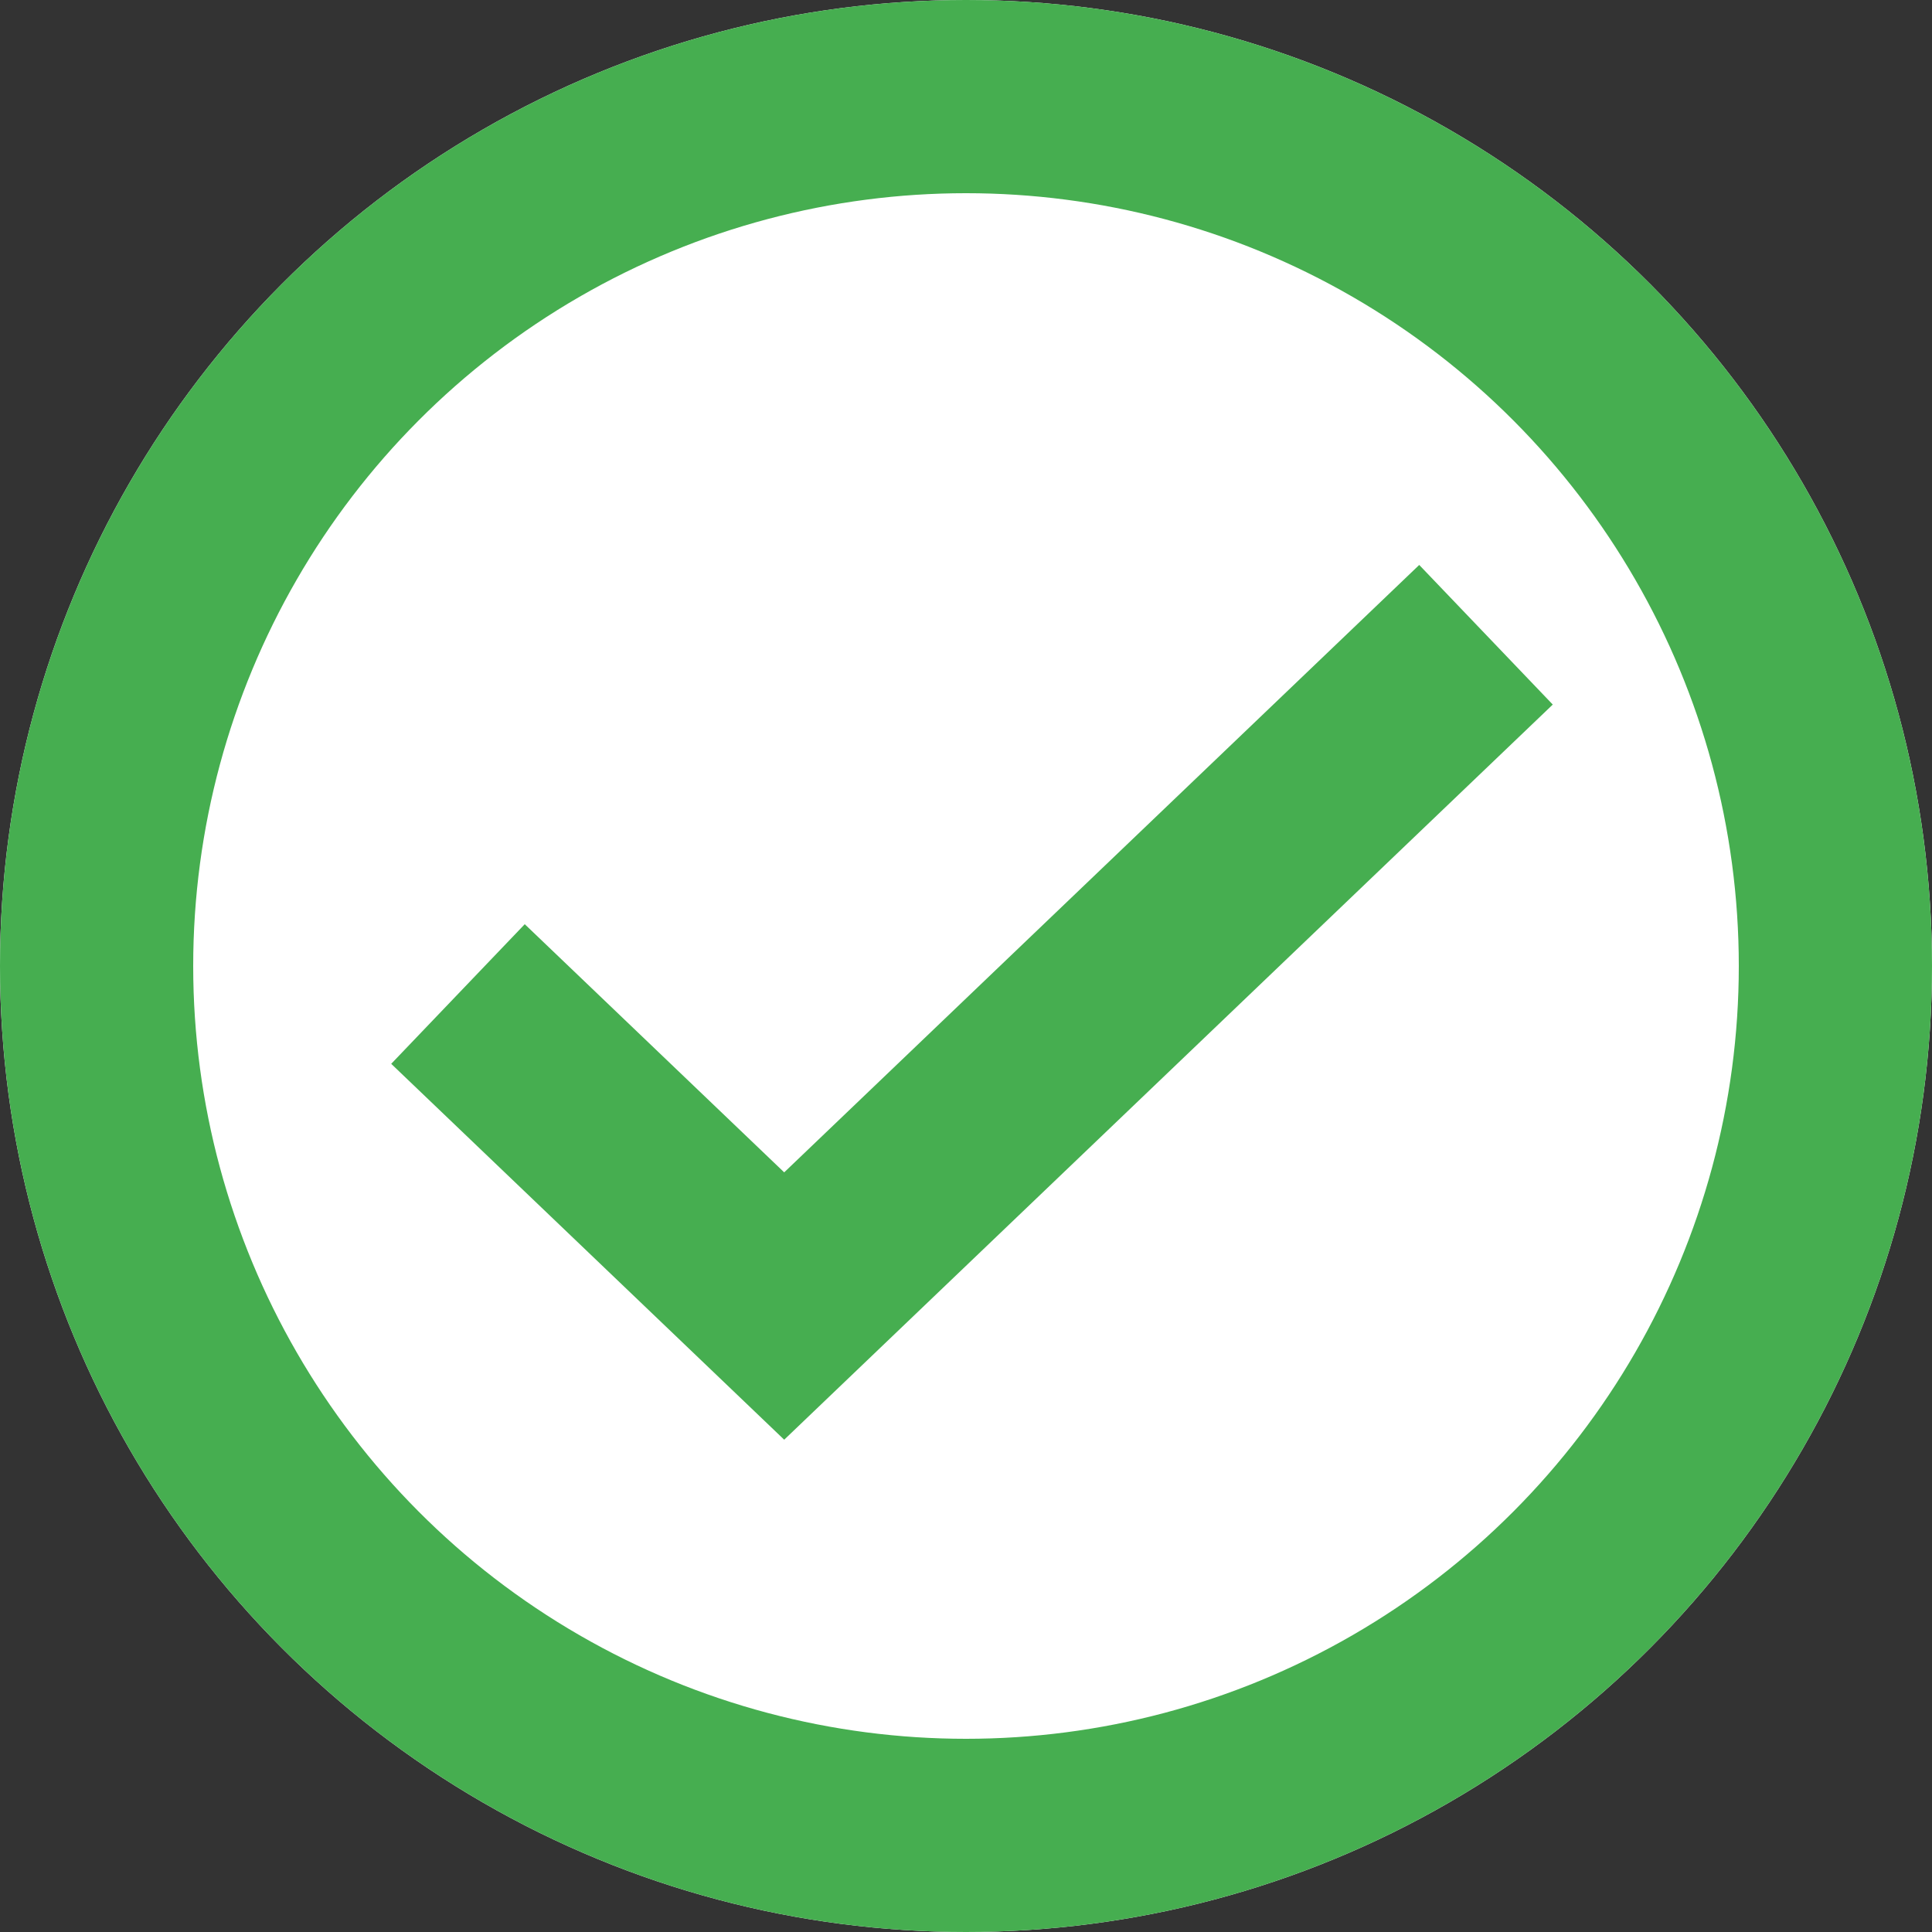
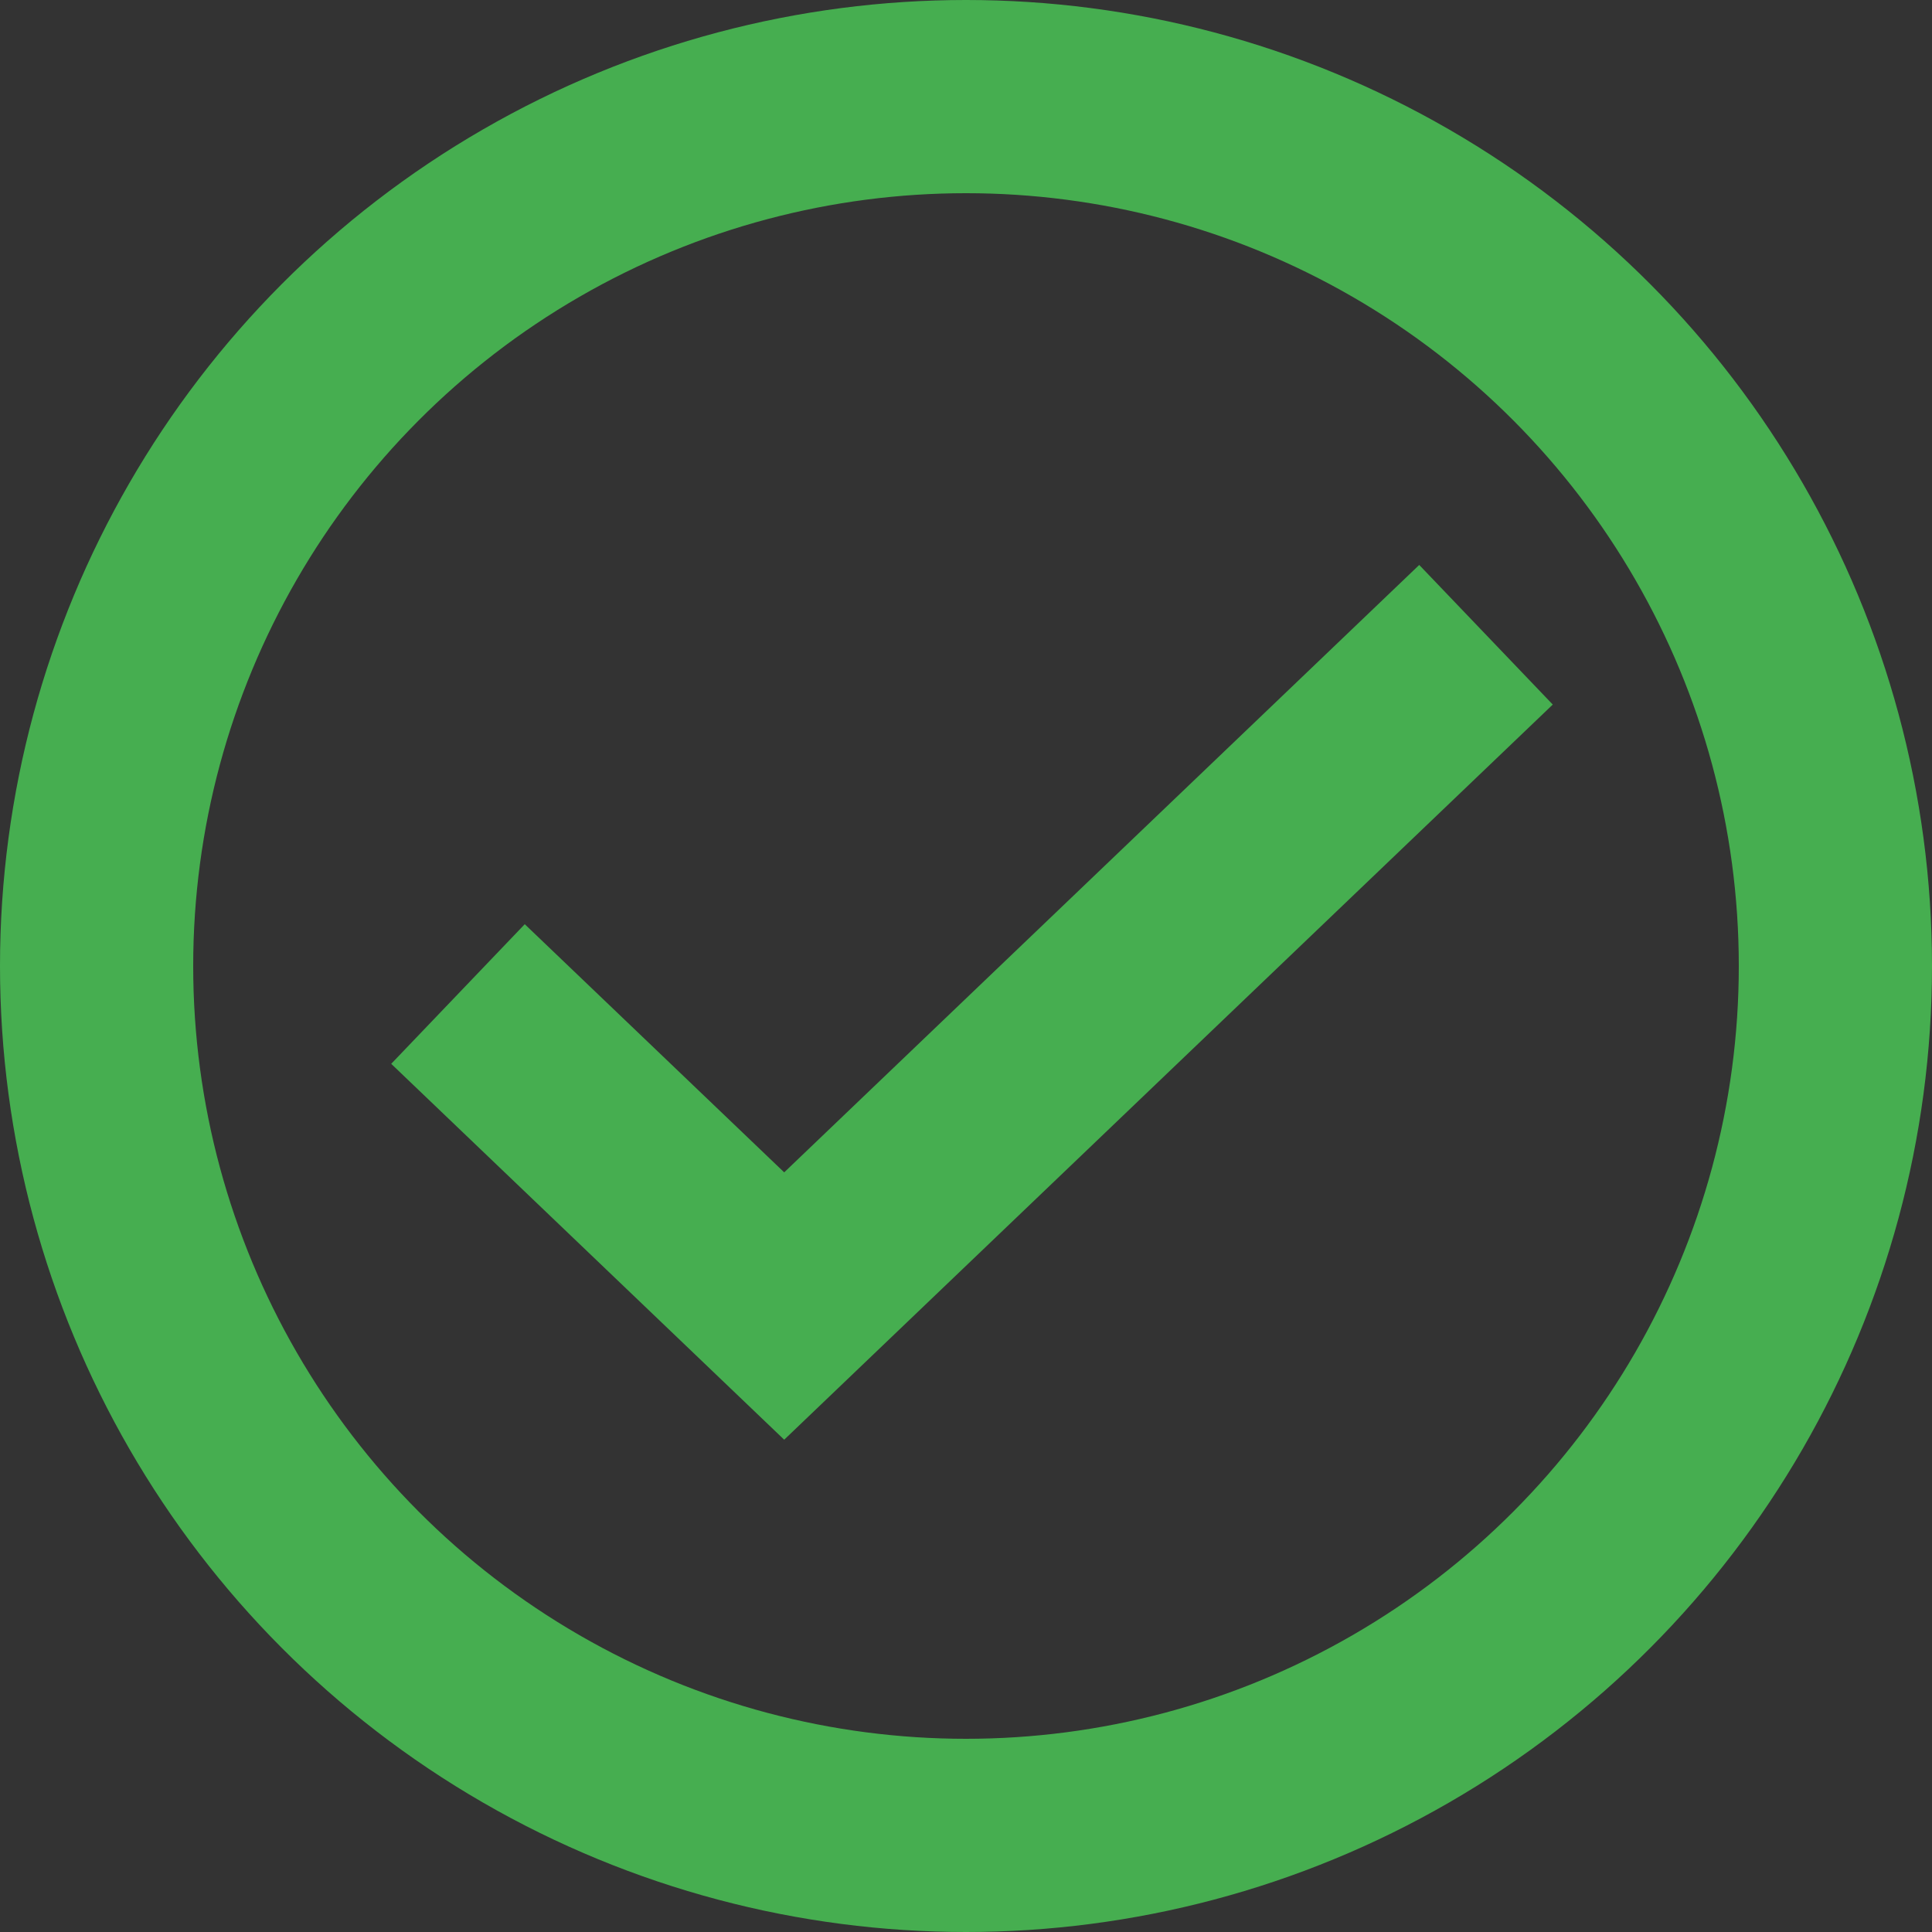
<svg xmlns="http://www.w3.org/2000/svg" width="20" height="20" viewBox="0 0 20 20">
  <rect x="0" y="0" width="20" height="20" fill="#333333" stroke="none" />
  <g stroke="#46ae50" stroke-width="2px">
    <g fill="#fff" stroke-miterlimit="10" transform="translate(0 -1) translate(0 1)">
-       <circle cx="10" cy="10" r="10" stroke="none" />
      <circle cx="10" cy="10" r="9" fill="none" />
    </g>
    <path fill="none" d="M36.8 46.052l3.377 3.23 7.265-6.949" transform="translate(0 -1) translate(-32.059 -34.762)" />
  </g>
</svg>